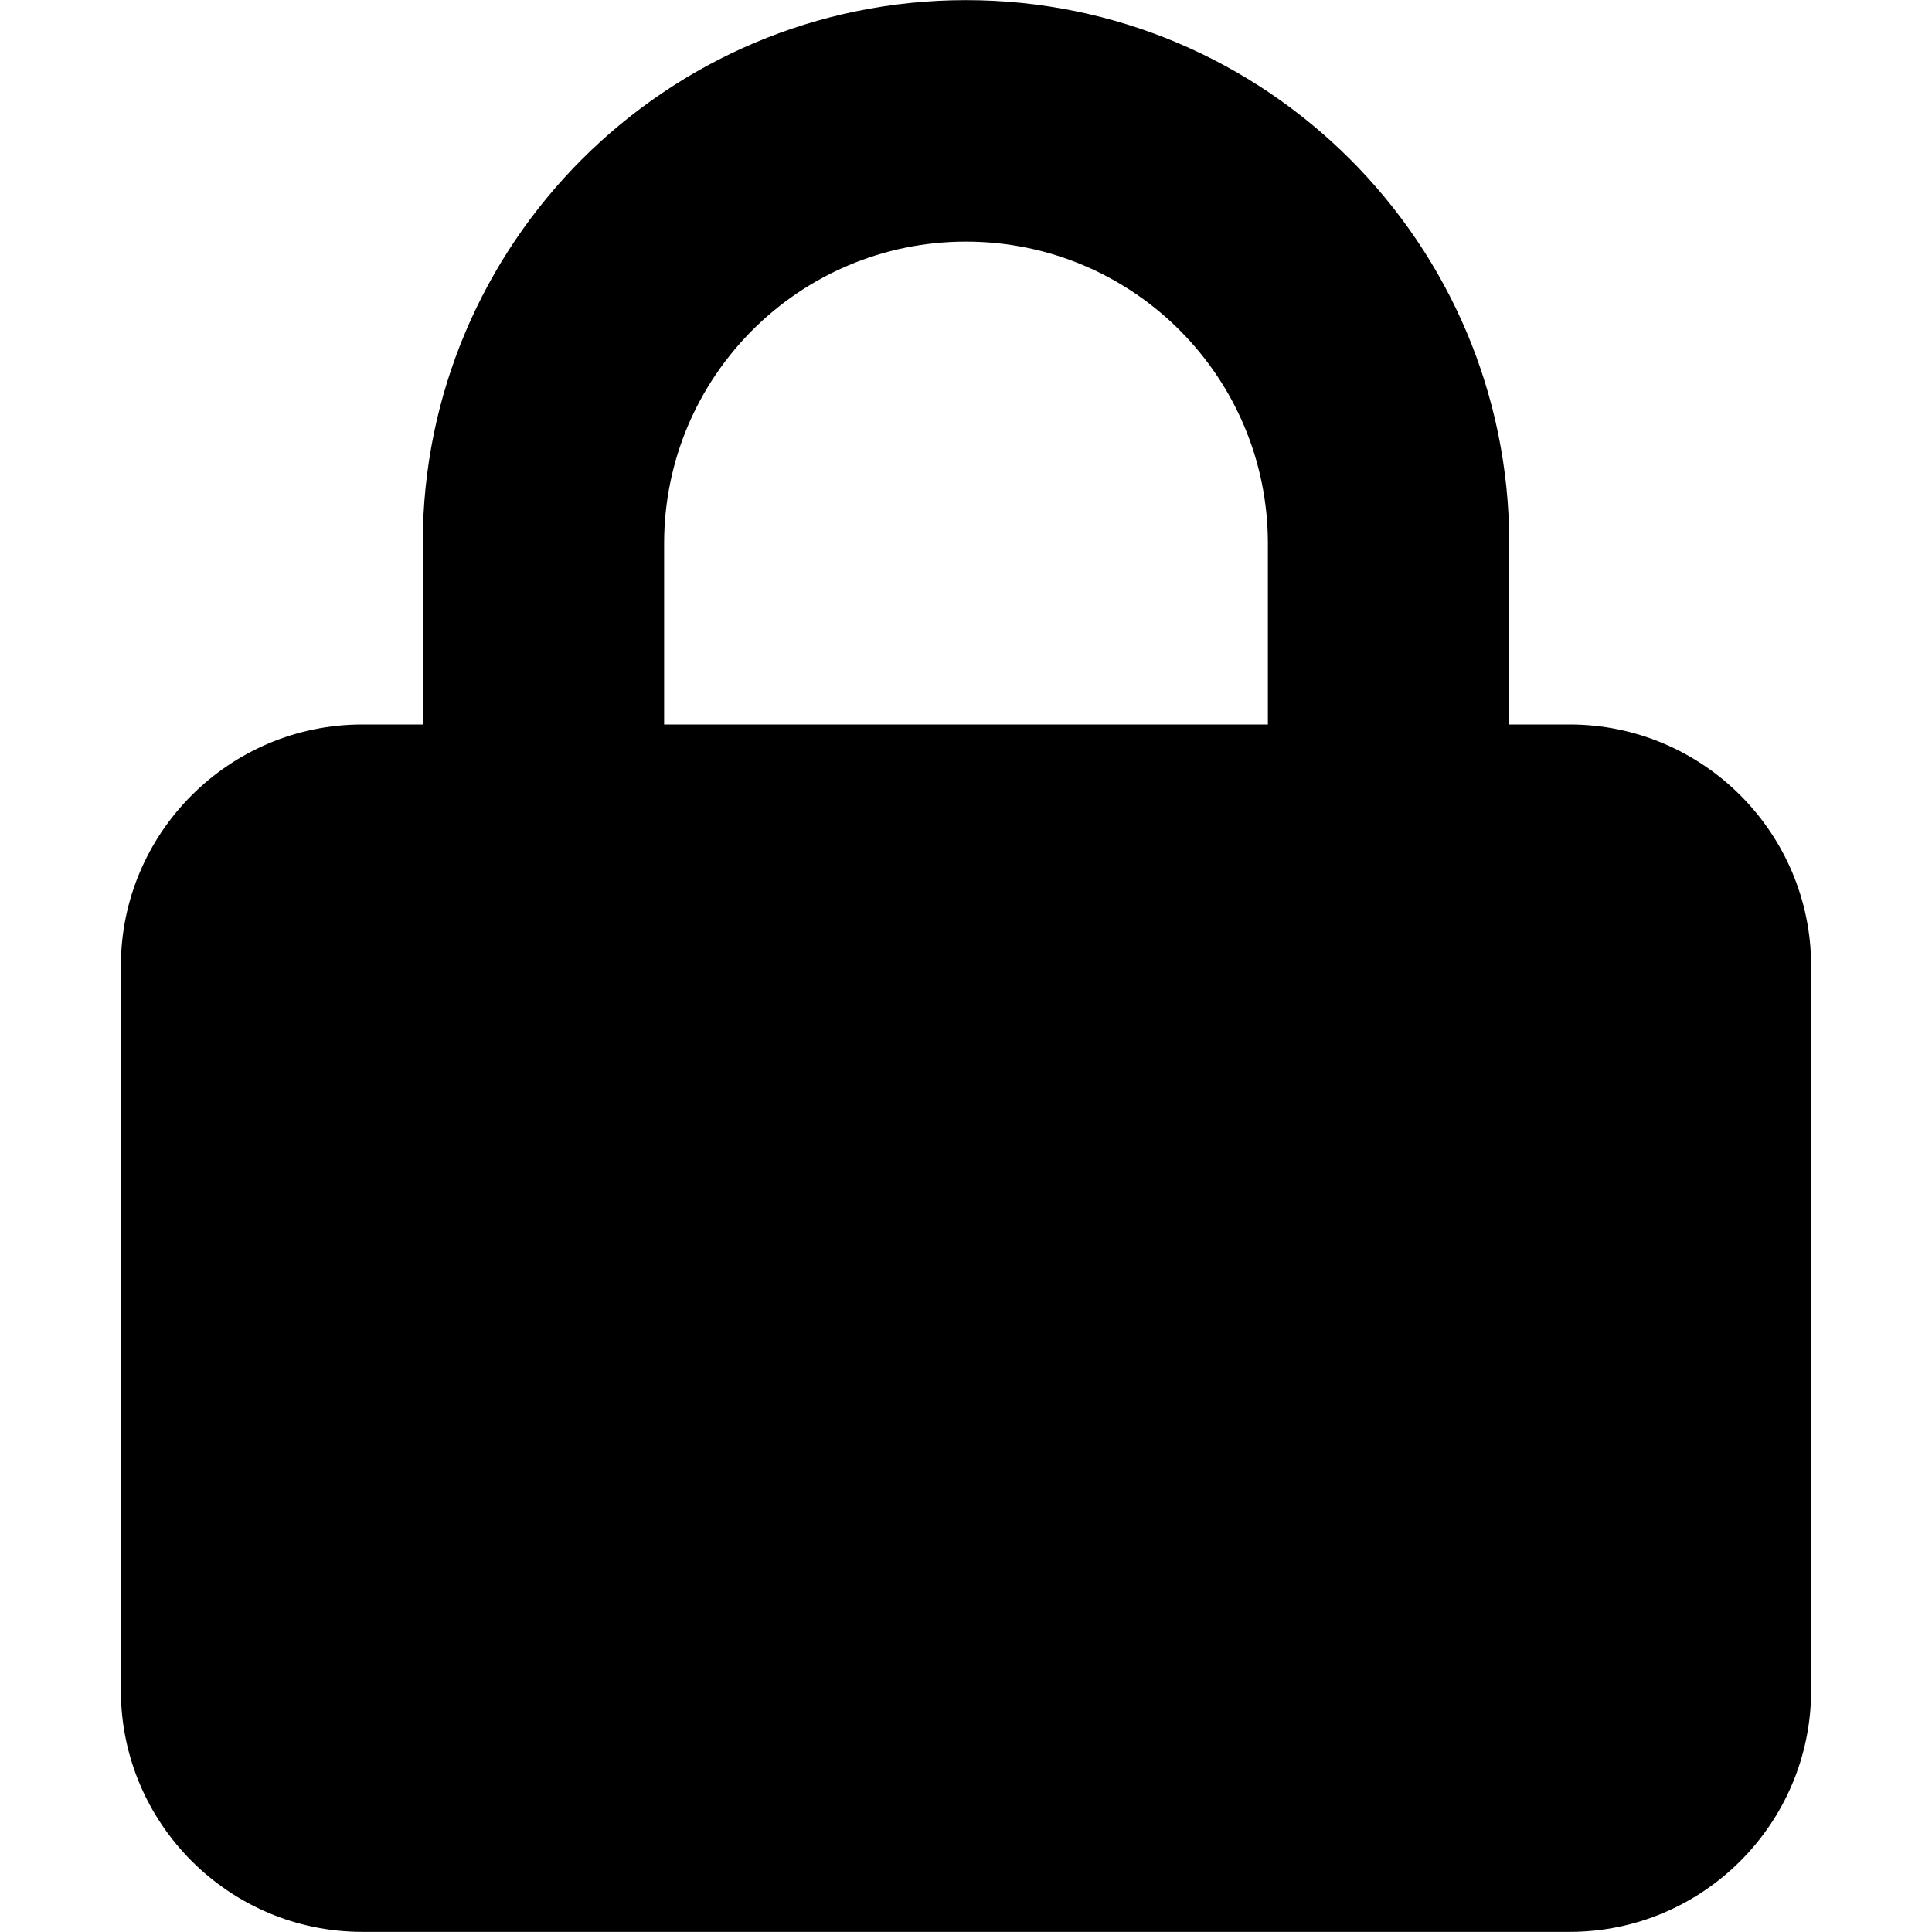
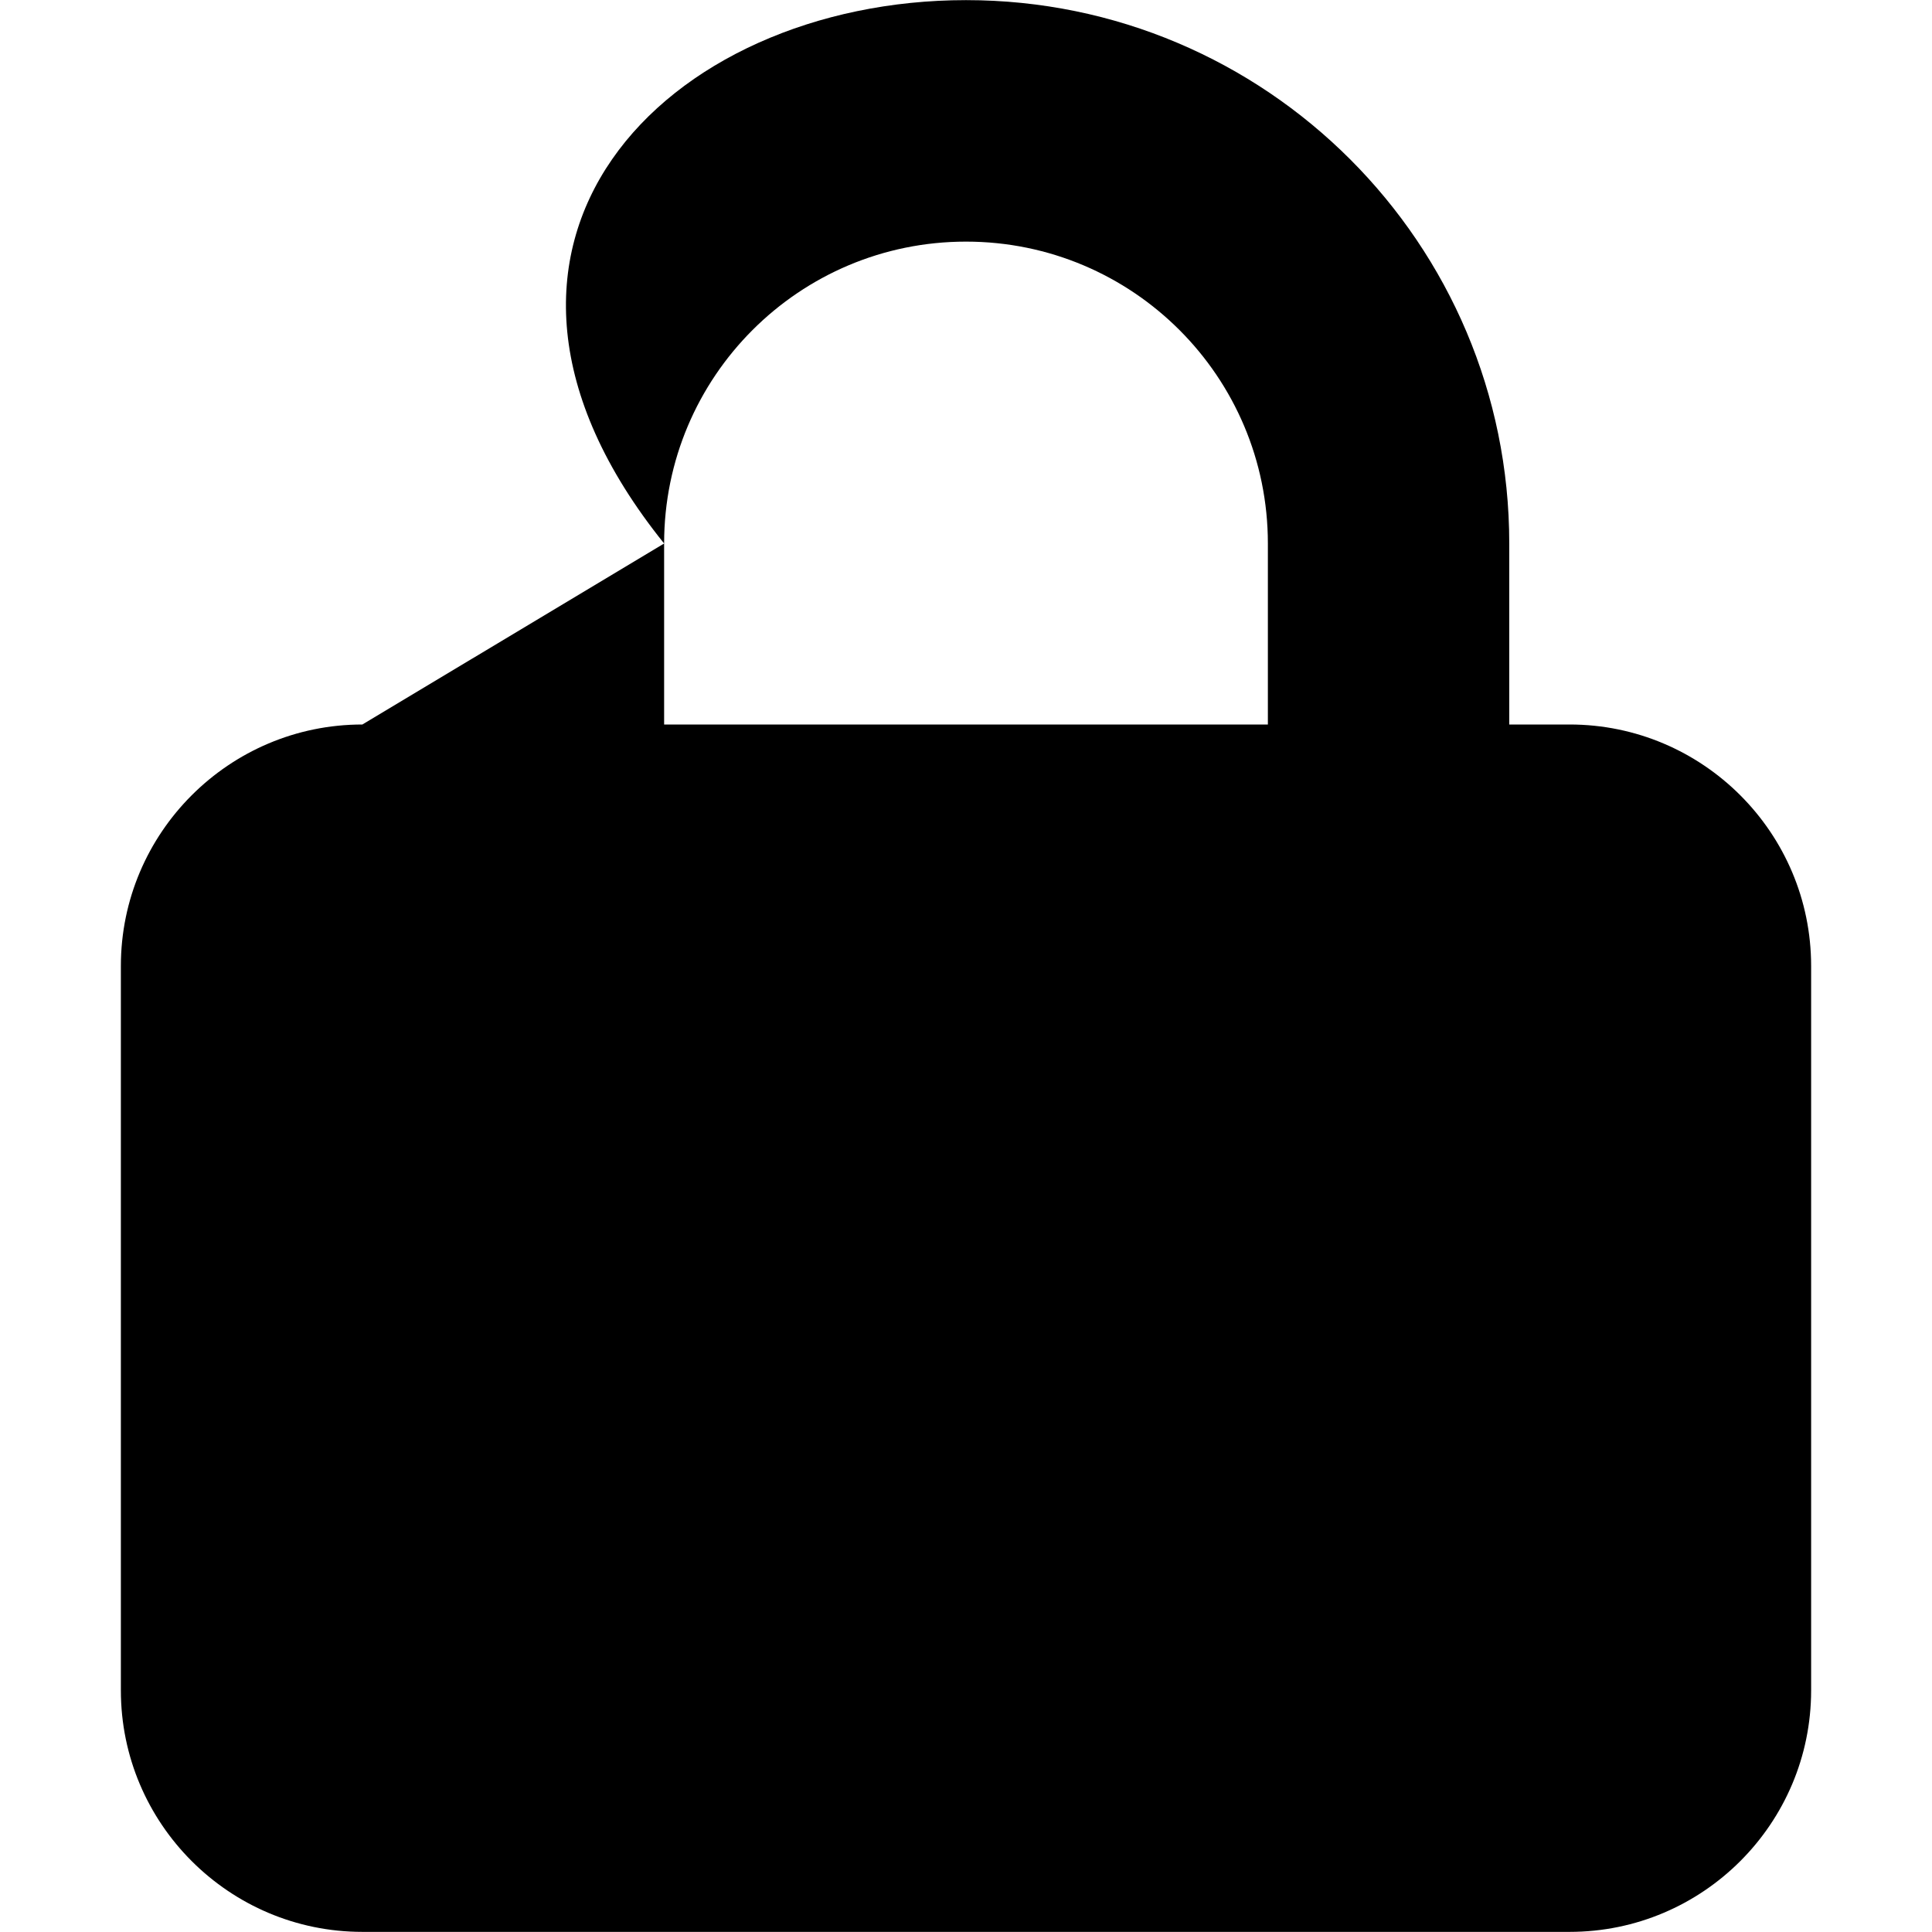
<svg xmlns="http://www.w3.org/2000/svg" width="16" height="16" fill="currentColor" class="bi bi-chaster" viewBox="0 0 16 16">
-   <path d="M 5.5,4.501 V 6 H 10.5 V 4.501 C 10.5,3.12 9.381,2.001 8,2.001 c -1.381,0 -2.5,1.119 -2.5,2.5 z M 3.501,6 V 4.501 C 3.501,2.017 5.516,0.001 8,0.001 c 2.484,0 4.499,2.015 4.499,4.499 v 1.5 h 0.5 c 1.103,0 2,0.897 2,2 v 5.999 c 0,1.103 -0.897,2 -2,2 H 3.001 c -1.103,0 -2,-0.897 -2,-2 V 8 c 0,-1.103 0.897,-2 2,-2 z" />
+   <path d="M 5.5,4.501 V 6 H 10.5 V 4.501 C 10.5,3.12 9.381,2.001 8,2.001 c -1.381,0 -2.5,1.119 -2.5,2.5 z V 4.501 C 3.501,2.017 5.516,0.001 8,0.001 c 2.484,0 4.499,2.015 4.499,4.499 v 1.5 h 0.5 c 1.103,0 2,0.897 2,2 v 5.999 c 0,1.103 -0.897,2 -2,2 H 3.001 c -1.103,0 -2,-0.897 -2,-2 V 8 c 0,-1.103 0.897,-2 2,-2 z" />
</svg>